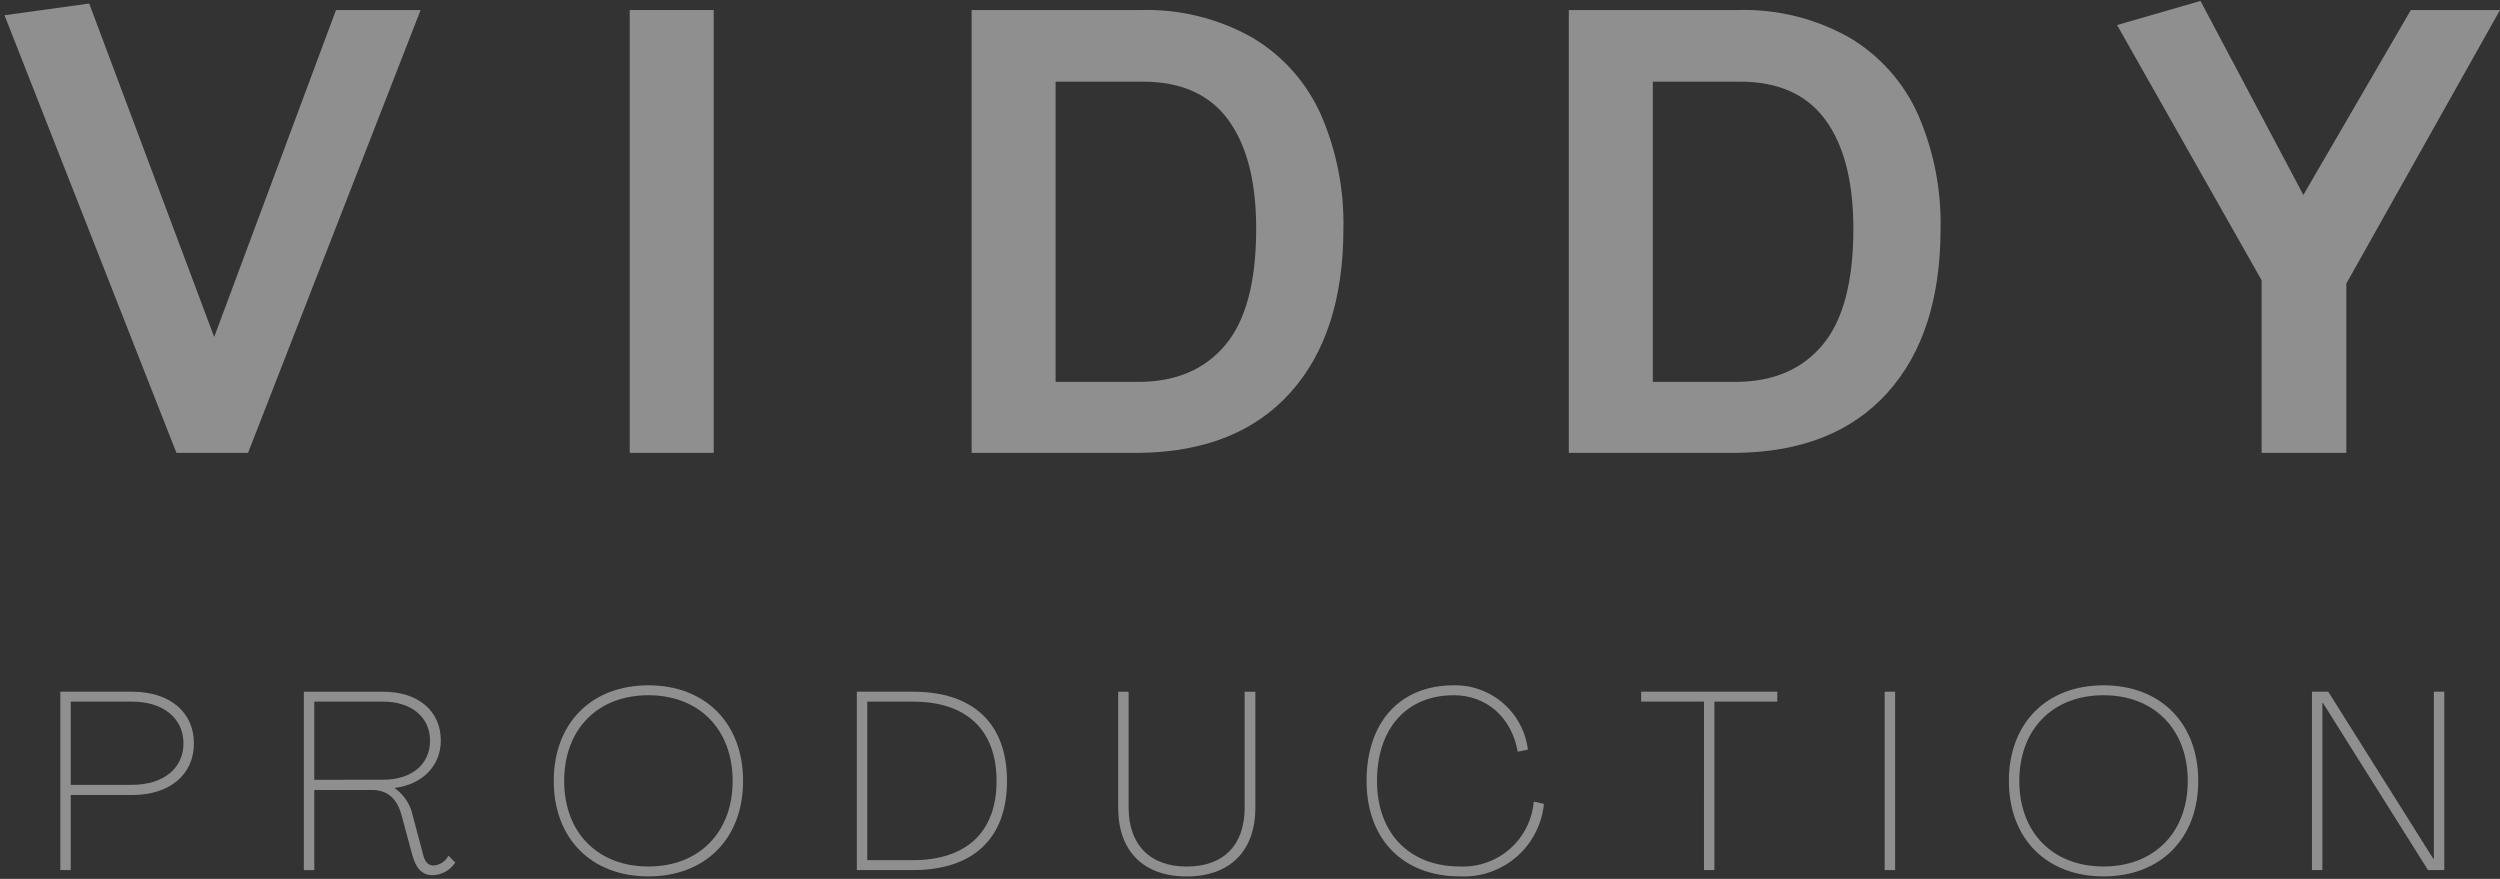
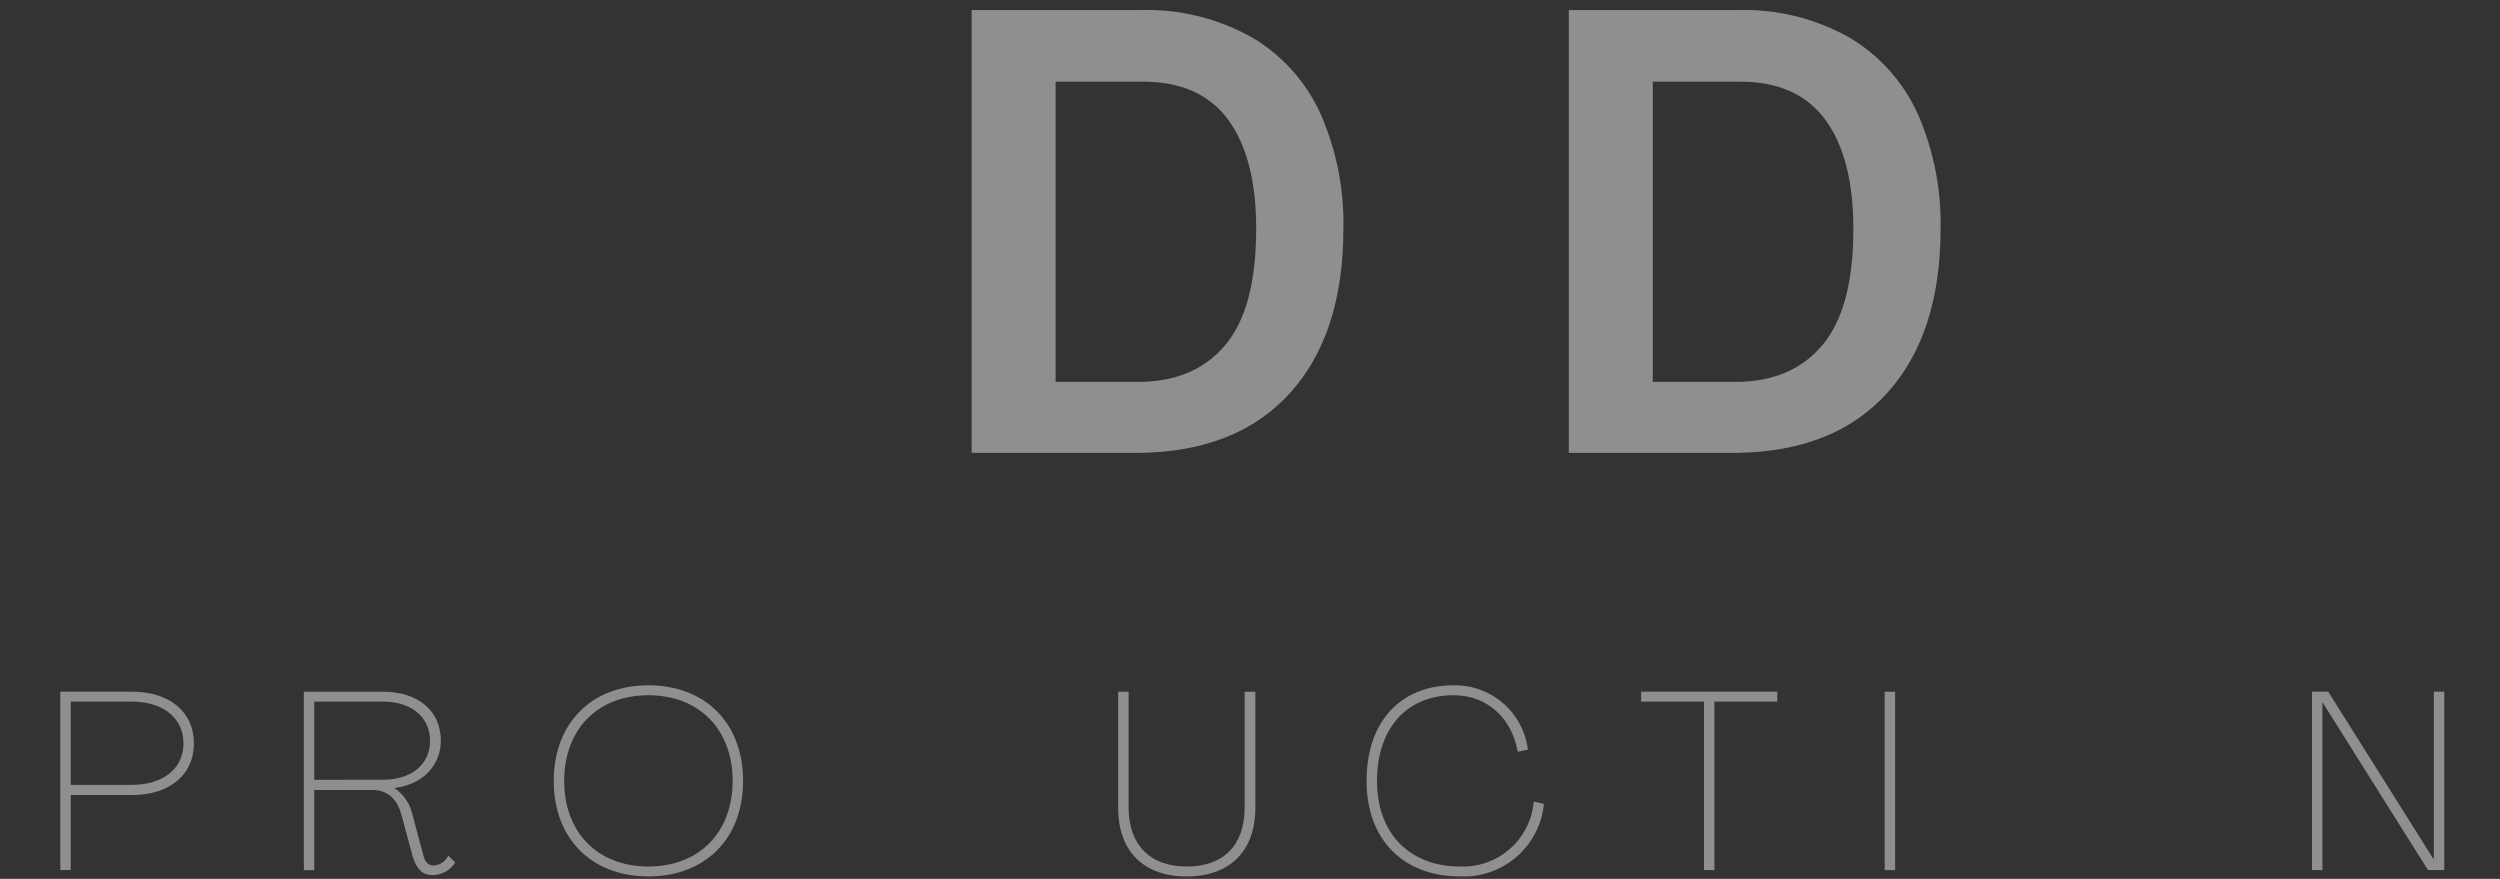
<svg xmlns="http://www.w3.org/2000/svg" width="293" height="103" viewBox="0 0 293 103" fill="none">
  <rect x="0" y="0" width="293" height="103" fill="#333333" stroke="none" />
  <g opacity="0.452">
-     <path d="M0.528 1.785L20.677 53.076H29.071L49.296 1.176H39.379L25.103 39.494L10.455 0.414L0.528 1.785Z" fill="white" />
-     <path d="M83.646 1.175H73.805V53.075H83.646V1.175Z" fill="white" />
    <path d="M133.567 53.076C141.193 52.976 147.078 50.626 151.222 46.024C155.366 41.423 157.441 35.021 157.447 26.817C157.544 22.219 156.644 17.654 154.811 13.435C153.134 9.676 150.335 6.527 146.797 4.422C142.769 2.146 138.192 1.024 133.568 1.177H113.876V53.077L133.567 53.076ZM133.948 9.571C138.421 9.571 141.753 11.059 143.942 14.035C146.131 17.011 147.226 21.272 147.225 26.817C147.225 33.03 146.016 37.573 143.599 40.446C141.182 43.32 137.784 44.757 133.406 44.758H123.717V9.571H133.948Z" fill="white" />
    <path d="M203.555 53.076C211.181 52.976 217.066 50.626 221.21 46.024C225.354 41.423 227.429 35.021 227.435 26.817C227.531 22.219 226.632 17.654 224.799 13.435C223.122 9.676 220.322 6.527 216.785 4.422C212.757 2.146 208.179 1.023 203.555 1.176H183.865V53.076H203.555ZM203.935 9.571C208.408 9.571 211.739 11.059 213.929 14.035C216.118 17.011 217.213 21.271 217.215 26.815C217.215 33.028 216.006 37.571 213.589 40.444C211.171 43.318 207.774 44.755 203.396 44.756H193.707V9.571H203.935Z" fill="white" />
-     <path d="M293 1.176H282.55L269.955 22.848L257.897 0.11L248.122 2.936L265.063 32.85V53.075H274.99V33.231L293 1.176Z" fill="white" />
    <path d="M7.068 101.975H8.291V93.175H15.479C19.893 93.175 22.727 90.789 22.727 87.122C22.727 83.455 19.893 81.067 15.479 81.067H7.068V101.975ZM8.291 91.984V82.23H15.479C19.117 82.23 21.504 84.169 21.504 87.122C21.504 90.075 19.117 91.983 15.479 91.983L8.291 91.984Z" fill="white" />
    <path d="M50.732 102.571C51.258 102.556 51.772 102.413 52.23 102.153C52.688 101.893 53.075 101.525 53.357 101.08L52.557 100.28C52.393 100.607 52.148 100.886 51.845 101.089C51.542 101.292 51.191 101.414 50.827 101.441C50.08 101.441 49.754 100.906 49.544 99.98L48.381 95.626C48.121 94.31 47.362 93.145 46.263 92.375V92.345C49.573 91.928 51.663 89.691 51.663 86.798C51.663 83.307 49.007 81.07 44.891 81.07H35.611V101.978H36.834V92.585H43.604C45.662 92.585 46.647 93.895 47.094 95.657L48.317 100.189C48.705 101.589 49.331 102.576 50.732 102.576M36.832 91.391V82.23H44.884C48.224 82.23 50.402 84.051 50.402 86.822C50.402 89.593 48.225 91.386 44.884 91.386L36.832 91.391Z" fill="white" />
    <path d="M75.994 102.715C82.673 102.715 87.089 98.273 87.089 91.532C87.089 84.76 82.673 80.318 75.994 80.318C69.315 80.318 64.899 84.76 64.899 91.532C64.899 98.273 69.313 102.715 75.994 102.715ZM75.994 101.554C70.029 101.554 66.122 97.554 66.122 91.532C66.122 85.476 70.029 81.481 75.994 81.481C81.928 81.481 85.866 85.481 85.866 91.532C85.866 97.556 81.928 101.554 75.994 101.554Z" fill="white" />
-     <path d="M100.421 101.975H106.984C114.084 101.975 118.02 98.246 118.02 91.536C118.02 84.795 114.082 81.067 106.984 81.067H100.421V101.975ZM101.644 100.811V82.23H106.984C113.278 82.23 116.797 85.54 116.797 91.536C116.797 97.501 113.278 100.811 106.984 100.811H101.644Z" fill="white" />
    <path d="M139.075 102.72C144.143 102.72 147.127 99.739 147.127 94.668V81.068H145.873V94.668C145.873 99.022 143.429 101.559 139.073 101.559C134.747 101.559 132.273 98.959 132.273 94.668V81.068H131.05V94.668C131.05 99.739 134.003 102.72 139.073 102.72" fill="white" />
    <path d="M171.107 102.715C173.524 102.832 175.894 102.015 177.726 100.432C179.558 98.85 180.711 96.624 180.948 94.215L179.756 93.946C179.574 96.085 178.572 98.071 176.96 99.489C175.349 100.906 173.251 101.646 171.107 101.553C165.173 101.553 161.385 97.644 161.385 91.531C161.385 85.418 164.814 81.48 170.391 81.48C174.179 81.48 177.163 84.045 177.877 88.099L179.071 87.861C178.81 85.754 177.78 83.817 176.177 82.425C174.575 81.032 172.514 80.281 170.391 80.316C164.038 80.316 160.162 84.67 160.162 91.53C160.162 98.359 164.426 102.713 171.107 102.713" fill="white" />
    <path d="M199.707 101.975H200.93V82.23H208.297V81.066H192.341V82.23H199.708L199.707 101.975Z" fill="white" />
    <path d="M222.108 81.067H220.885V101.975H222.108V81.067Z" fill="white" />
-     <path d="M246.535 102.715C253.214 102.715 257.635 98.273 257.635 91.532C257.635 84.76 253.219 80.318 246.535 80.318C239.851 80.318 235.44 84.76 235.44 91.532C235.44 98.273 239.854 102.715 246.535 102.715ZM246.535 101.554C240.57 101.554 236.663 97.554 236.663 91.532C236.663 85.476 240.57 81.481 246.535 81.481C252.469 81.481 256.407 85.481 256.407 91.532C256.407 97.556 252.47 101.554 246.535 101.554Z" fill="white" />
    <path d="M270.962 101.975H272.185V82.38H272.244L284.562 101.974H286.47V81.067H285.247V100.661H285.188L272.87 81.067H270.962V101.975Z" fill="white" />
  </g>
</svg>